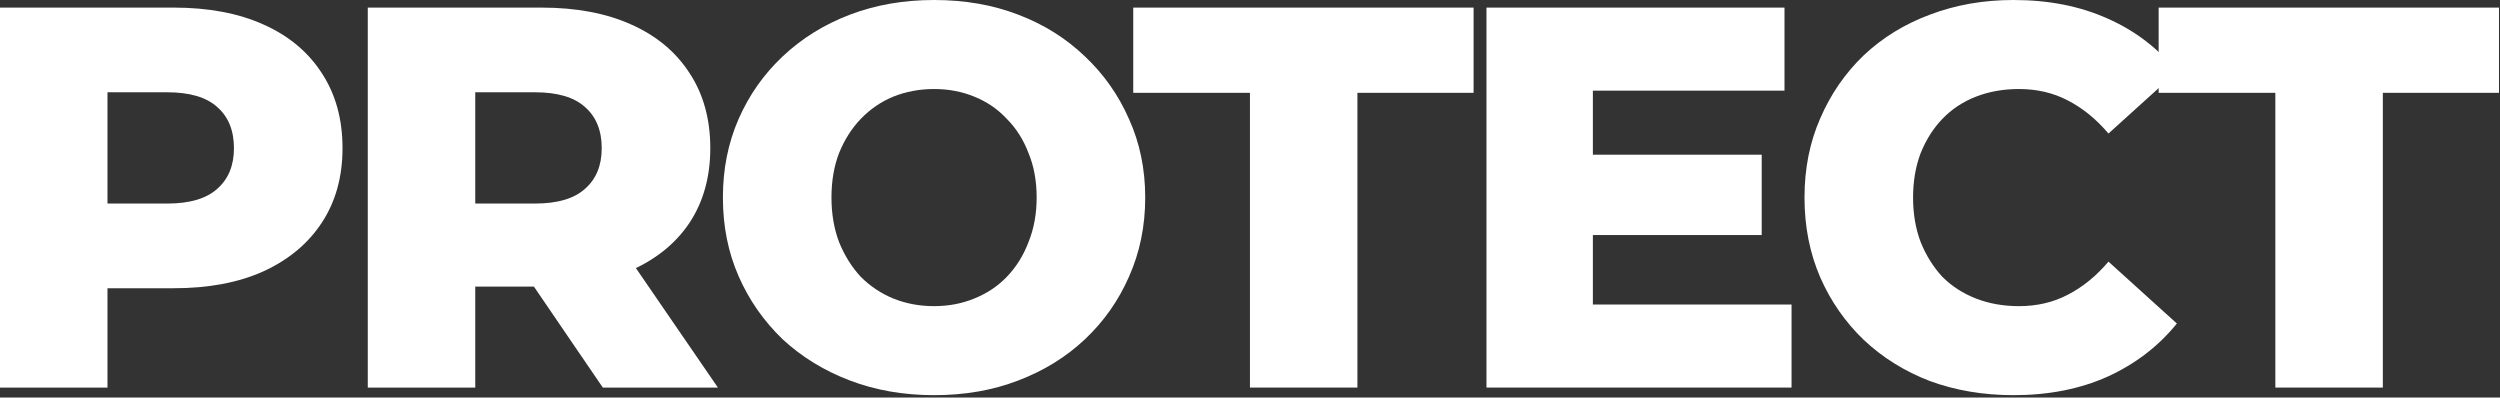
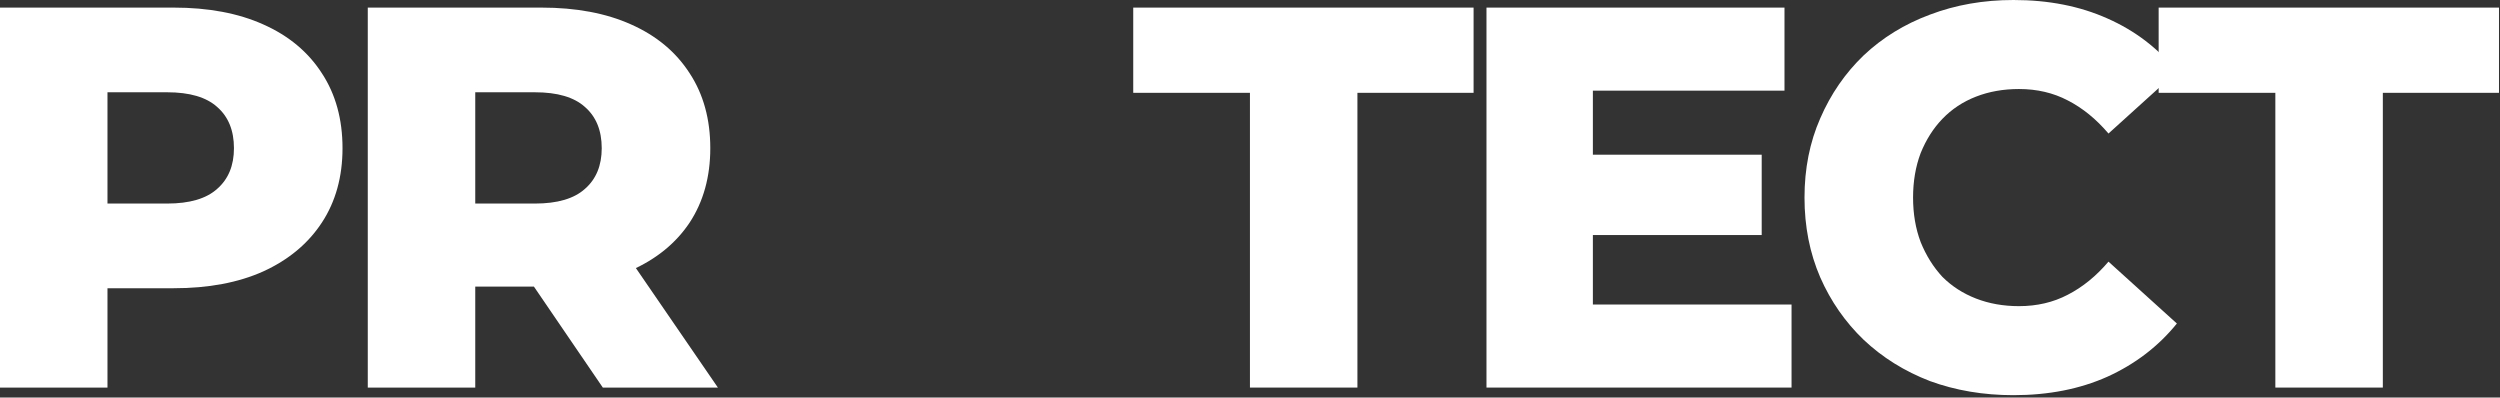
<svg xmlns="http://www.w3.org/2000/svg" width="654" height="104" viewBox="0 0 654 104" fill="none">
  <rect x="0" y="0" width="654" height="104" fill="#333333" stroke="none" />
  <path d="M595.232 101.388V24.282H564.702V1.988H653.736V24.282H623.348V101.388H595.232Z" fill="white" />
  <path d="M526.728 103.376C518.871 103.376 511.581 102.145 504.86 99.684C498.233 97.128 492.459 93.531 487.536 88.892C482.708 84.253 478.921 78.81 476.176 72.562C473.431 66.219 472.058 59.261 472.058 51.688C472.058 44.115 473.431 37.204 476.176 30.956C478.921 24.613 482.708 19.123 487.536 14.484C492.459 9.845 498.233 6.295 504.86 3.834C511.581 1.278 518.871 0 526.728 0C535.911 0 544.099 1.609 551.294 4.828C558.583 8.047 564.642 12.685 569.47 18.744L551.578 34.932C548.359 31.145 544.809 28.258 540.928 26.27C537.141 24.282 532.881 23.288 528.148 23.288C524.077 23.288 520.338 23.951 516.93 25.276C513.522 26.601 510.587 28.542 508.126 31.098C505.759 33.559 503.866 36.541 502.446 40.044C501.121 43.547 500.458 47.428 500.458 51.688C500.458 55.948 501.121 59.829 502.446 63.332C503.866 66.835 505.759 69.864 508.126 72.42C510.587 74.881 513.522 76.775 516.93 78.1C520.338 79.425 524.077 80.088 528.148 80.088C532.881 80.088 537.141 79.094 540.928 77.106C544.809 75.118 548.359 72.231 551.578 68.444L569.47 84.632C564.642 90.596 558.583 95.235 551.294 98.548C544.099 101.767 535.911 103.376 526.728 103.376Z" fill="white" />
  <path d="M414.708 40.47H460.858V61.486H414.708V40.47ZM416.696 79.662H468.668V101.388H388.864V1.988H466.822V23.714H416.696V79.662Z" fill="white" />
  <path d="M326.985 101.388V24.282H296.455V1.988H385.489V24.282H355.101V101.388H326.985Z" fill="white" />
-   <path d="M244.35 103.376C236.398 103.376 229.061 102.098 222.34 99.542C215.618 96.986 209.749 93.389 204.732 88.75C199.809 84.017 195.975 78.526 193.23 72.278C190.484 66.03 189.112 59.167 189.112 51.688C189.112 44.209 190.484 37.346 193.23 31.098C195.975 24.85 199.809 19.407 204.732 14.768C209.749 10.035 215.618 6.39 222.34 3.834C229.061 1.278 236.398 0 244.35 0C252.396 0 259.733 1.278 266.36 3.834C273.081 6.39 278.903 10.035 283.826 14.768C288.748 19.407 292.582 24.85 295.328 31.098C298.168 37.346 299.588 44.209 299.588 51.688C299.588 59.167 298.168 66.077 295.328 72.42C292.582 78.668 288.748 84.111 283.826 88.75C278.903 93.389 273.081 96.986 266.36 99.542C259.733 102.098 252.396 103.376 244.35 103.376ZM244.35 80.088C248.136 80.088 251.639 79.425 254.858 78.1C258.171 76.775 261.011 74.881 263.378 72.42C265.839 69.864 267.732 66.835 269.058 63.332C270.478 59.829 271.188 55.948 271.188 51.688C271.188 47.333 270.478 43.452 269.058 40.044C267.732 36.541 265.839 33.559 263.378 31.098C261.011 28.542 258.171 26.601 254.858 25.276C251.639 23.951 248.136 23.288 244.35 23.288C240.563 23.288 237.013 23.951 233.7 25.276C230.481 26.601 227.641 28.542 225.18 31.098C222.813 33.559 220.92 36.541 219.5 40.044C218.174 43.452 217.512 47.333 217.512 51.688C217.512 55.948 218.174 59.829 219.5 63.332C220.92 66.835 222.813 69.864 225.18 72.42C227.641 74.881 230.481 76.775 233.7 78.1C237.013 79.425 240.563 80.088 244.35 80.088Z" fill="white" />
  <path d="M96.21 101.388V1.988H141.65C150.738 1.988 158.548 3.455 165.08 6.39C171.707 9.325 176.819 13.585 180.416 19.17C184.014 24.661 185.812 31.193 185.812 38.766C185.812 46.245 184.014 52.729 180.416 58.22C176.819 63.616 171.707 67.781 165.08 70.716C158.548 73.556 150.738 74.976 141.65 74.976H111.83L124.326 63.19V101.388H96.21ZM157.696 101.388L132.988 65.178H162.95L187.8 101.388H157.696ZM124.326 66.172L111.83 53.25H139.946C145.816 53.25 150.17 51.972 153.01 49.416C155.945 46.86 157.412 43.31 157.412 38.766C157.412 34.127 155.945 30.53 153.01 27.974C150.17 25.418 145.816 24.14 139.946 24.14H111.83L124.326 11.218V66.172Z" fill="white" />
  <path d="M0 101.388V1.988H45.44C54.528 1.988 62.338 3.455 68.87 6.39C75.497 9.325 80.609 13.585 84.206 19.17C87.803 24.661 89.602 31.193 89.602 38.766C89.602 46.245 87.803 52.729 84.206 58.22C80.609 63.711 75.497 67.971 68.87 71C62.338 73.935 54.528 75.402 45.44 75.402H15.62L28.116 63.19V101.388H0ZM28.116 66.172L15.62 53.25H43.736C49.605 53.25 53.96 51.972 56.8 49.416C59.735 46.86 61.202 43.31 61.202 38.766C61.202 34.127 59.735 30.53 56.8 27.974C53.96 25.418 49.605 24.14 43.736 24.14H15.62L28.116 11.218V66.172Z" fill="white" />
</svg>